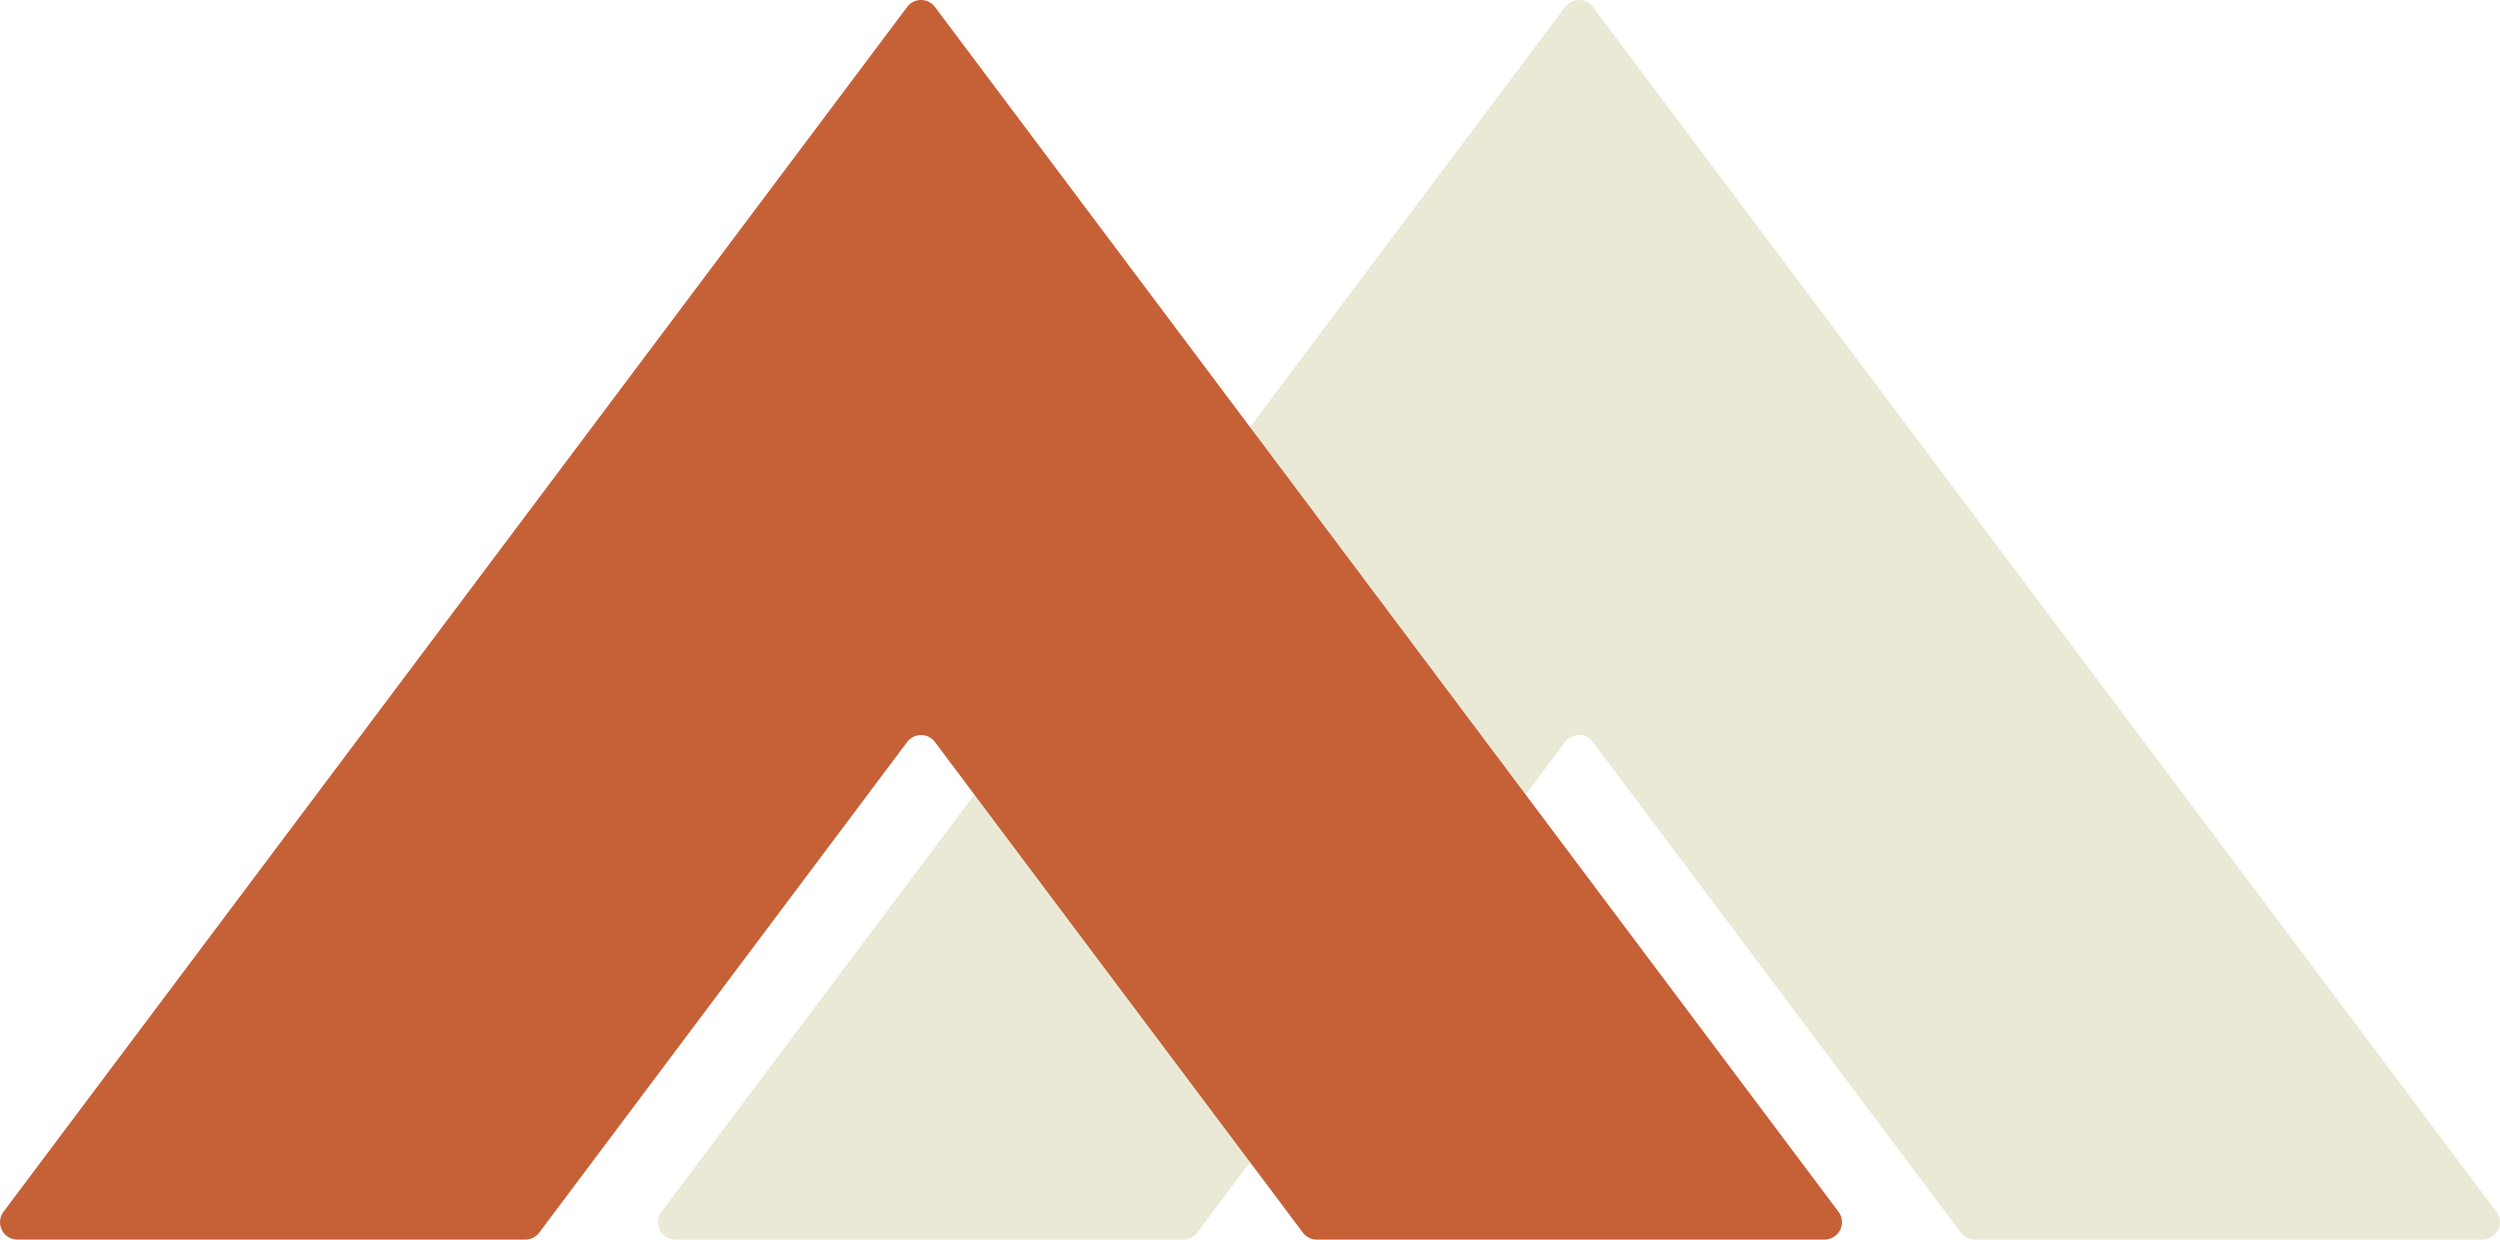
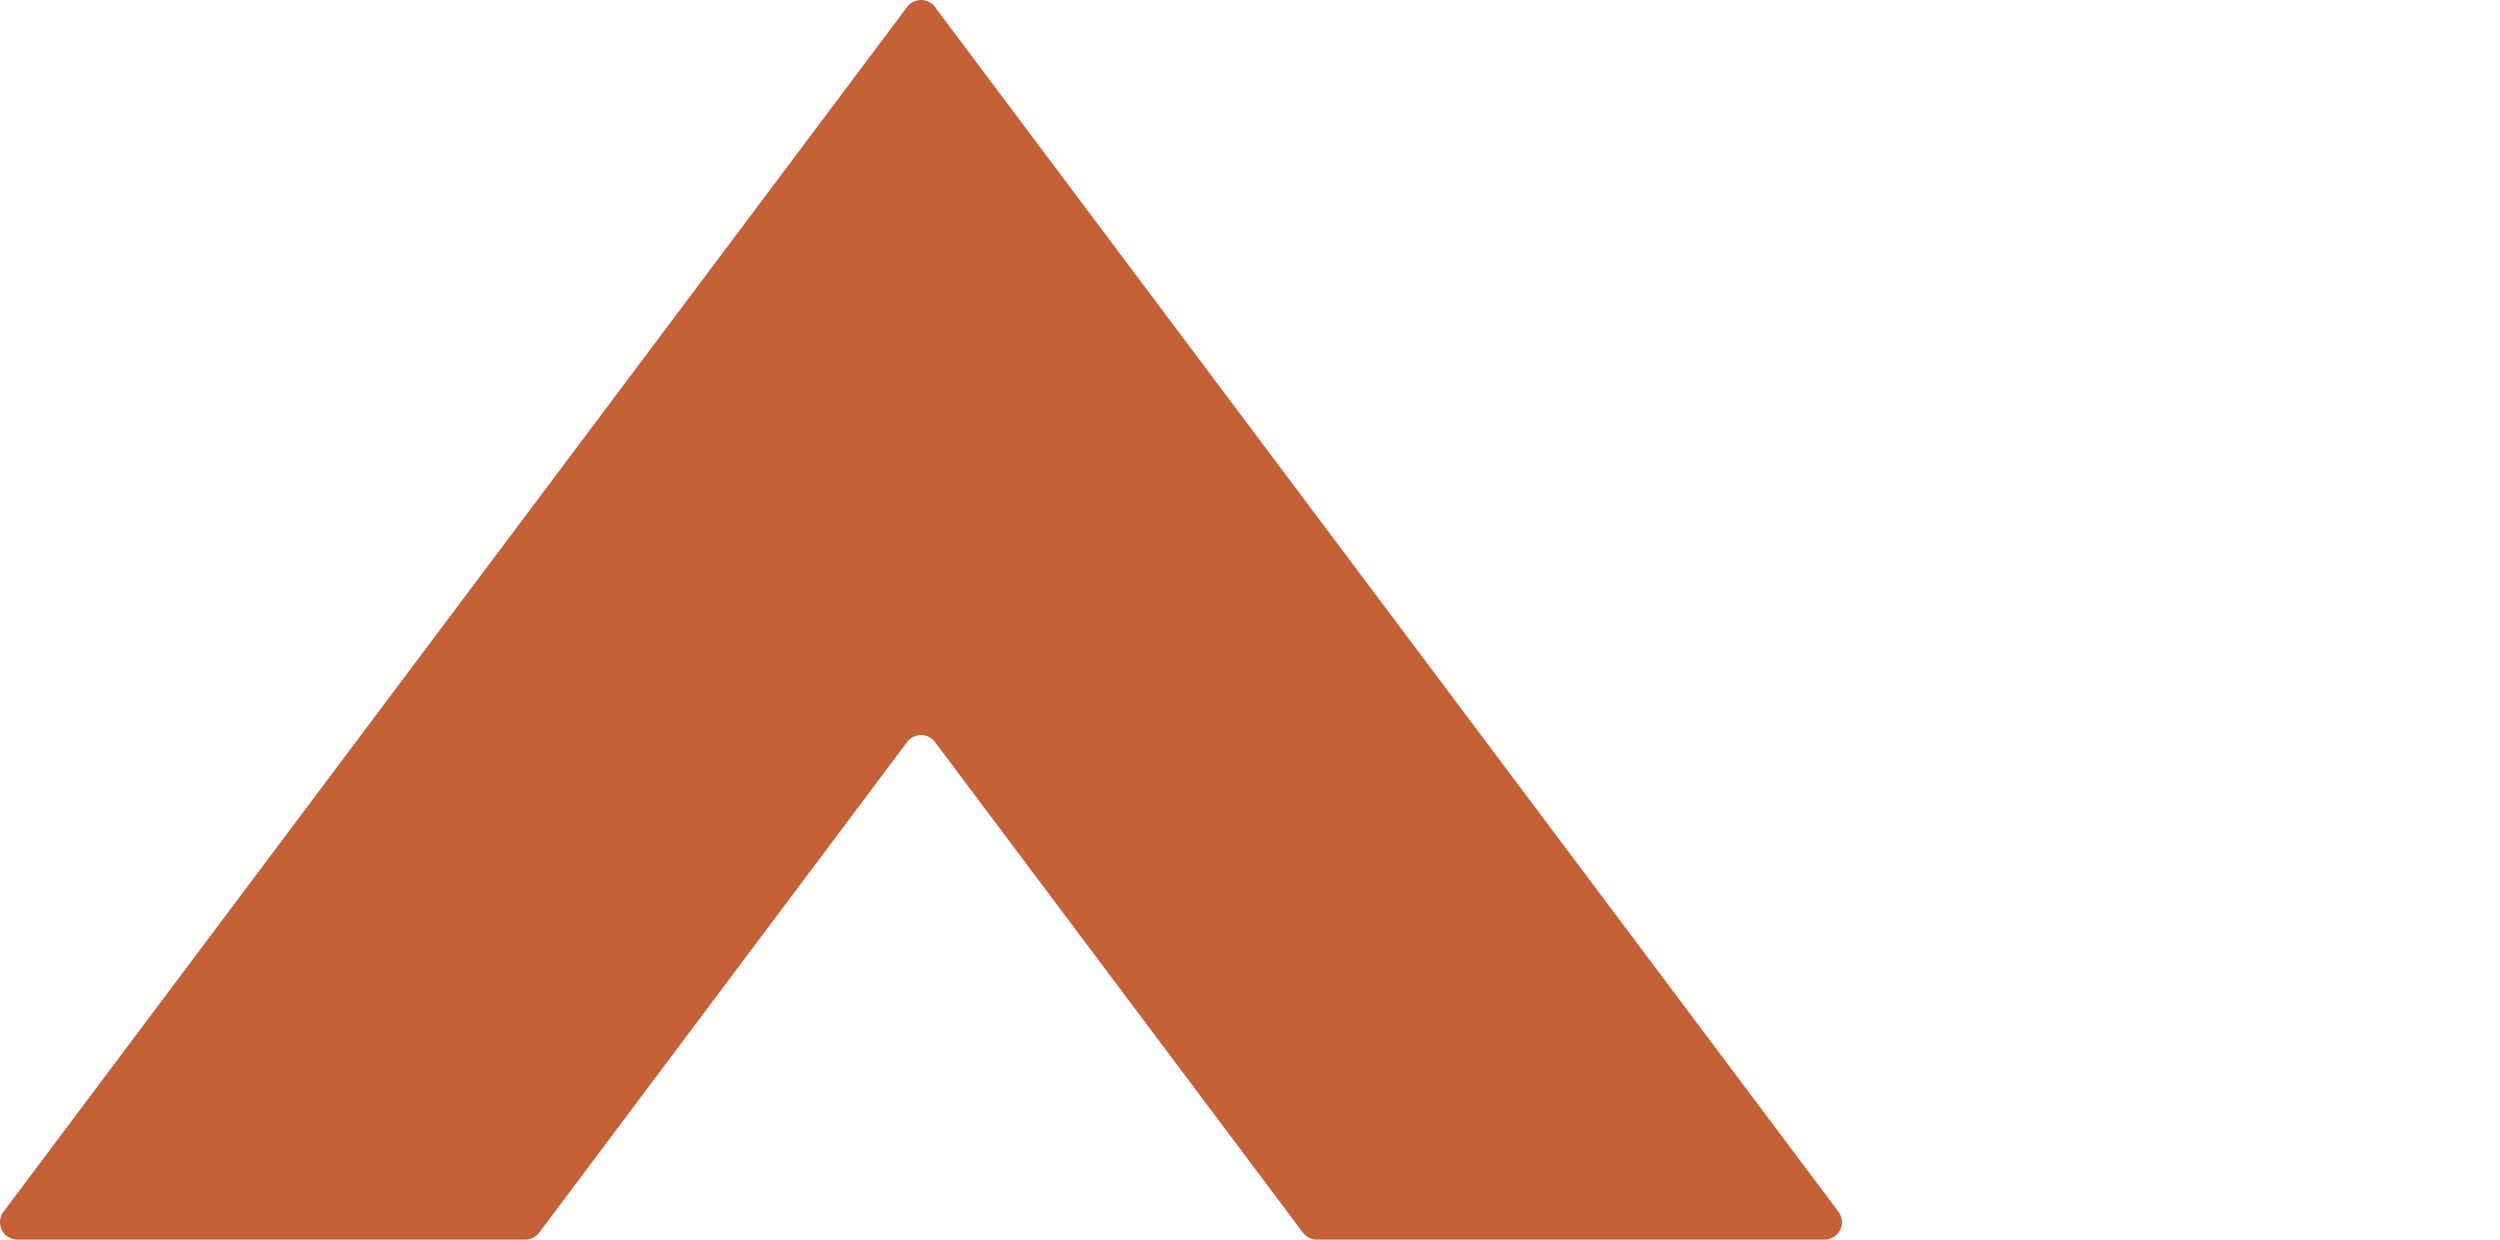
<svg xmlns="http://www.w3.org/2000/svg" width="120.524" height="59.76" viewBox="0 0 120.524 59.76">
  <g id="non_trade_spend_reviews_Icon" transform="translate(-757.279 -2386.556)">
-     <path id="Path_1143" data-name="Path 1143" d="M97.692,58.418,54.133.336a.837.837,0,0,0-1.342,0L9.228,58.418A.839.839,0,0,0,9.9,59.759H34.38a.844.844,0,0,0,.673-.334L52.791,35.772a.837.837,0,0,1,1.342,0L71.871,59.425a.837.837,0,0,0,.669.334H97.023a.839.839,0,0,0,.669-1.342" transform="translate(779.941 2386.557)" fill="#eae9d5" />
    <path id="Path_1144" data-name="Path 1144" d="M88.633,58.418,45.074.336a.837.837,0,0,0-1.342,0L.169,58.418a.839.839,0,0,0,.673,1.342H25.321a.844.844,0,0,0,.673-.334L43.732,35.772a.837.837,0,0,1,1.342,0L62.812,59.425a.837.837,0,0,0,.669.334H87.964a.839.839,0,0,0,.669-1.342" transform="translate(757.279 2386.557)" fill="#c56037" />
  </g>
</svg>